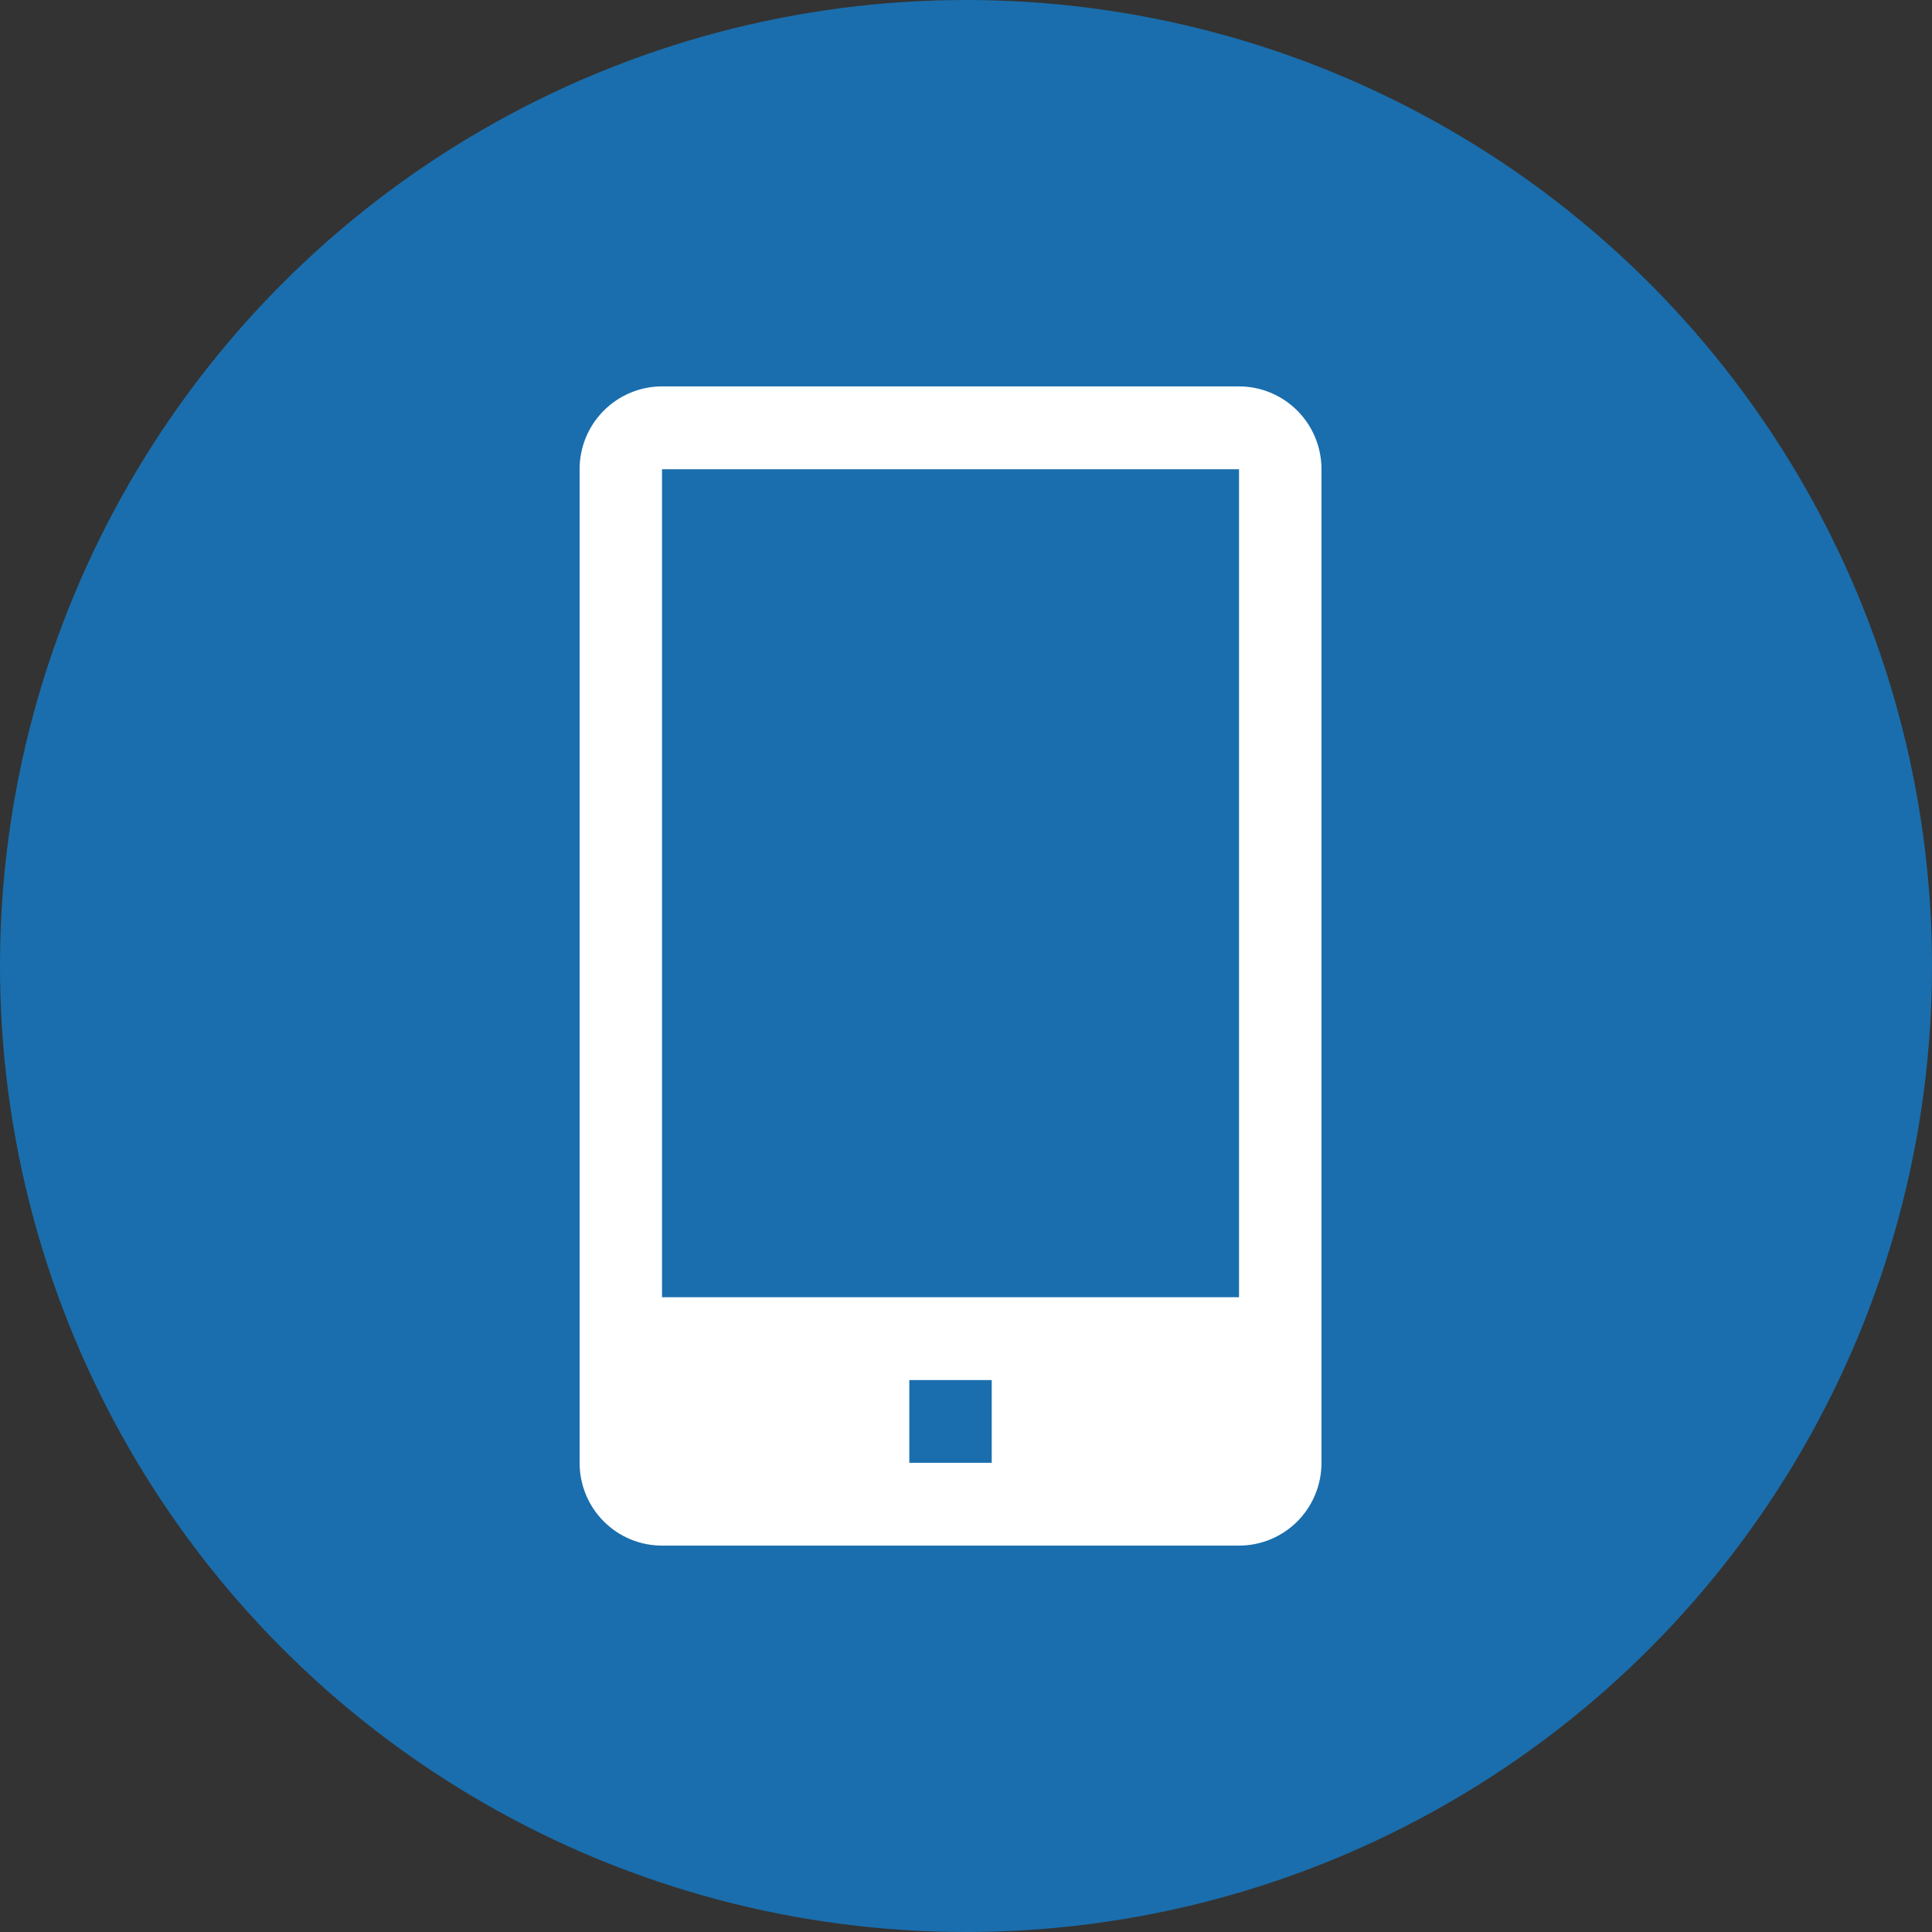
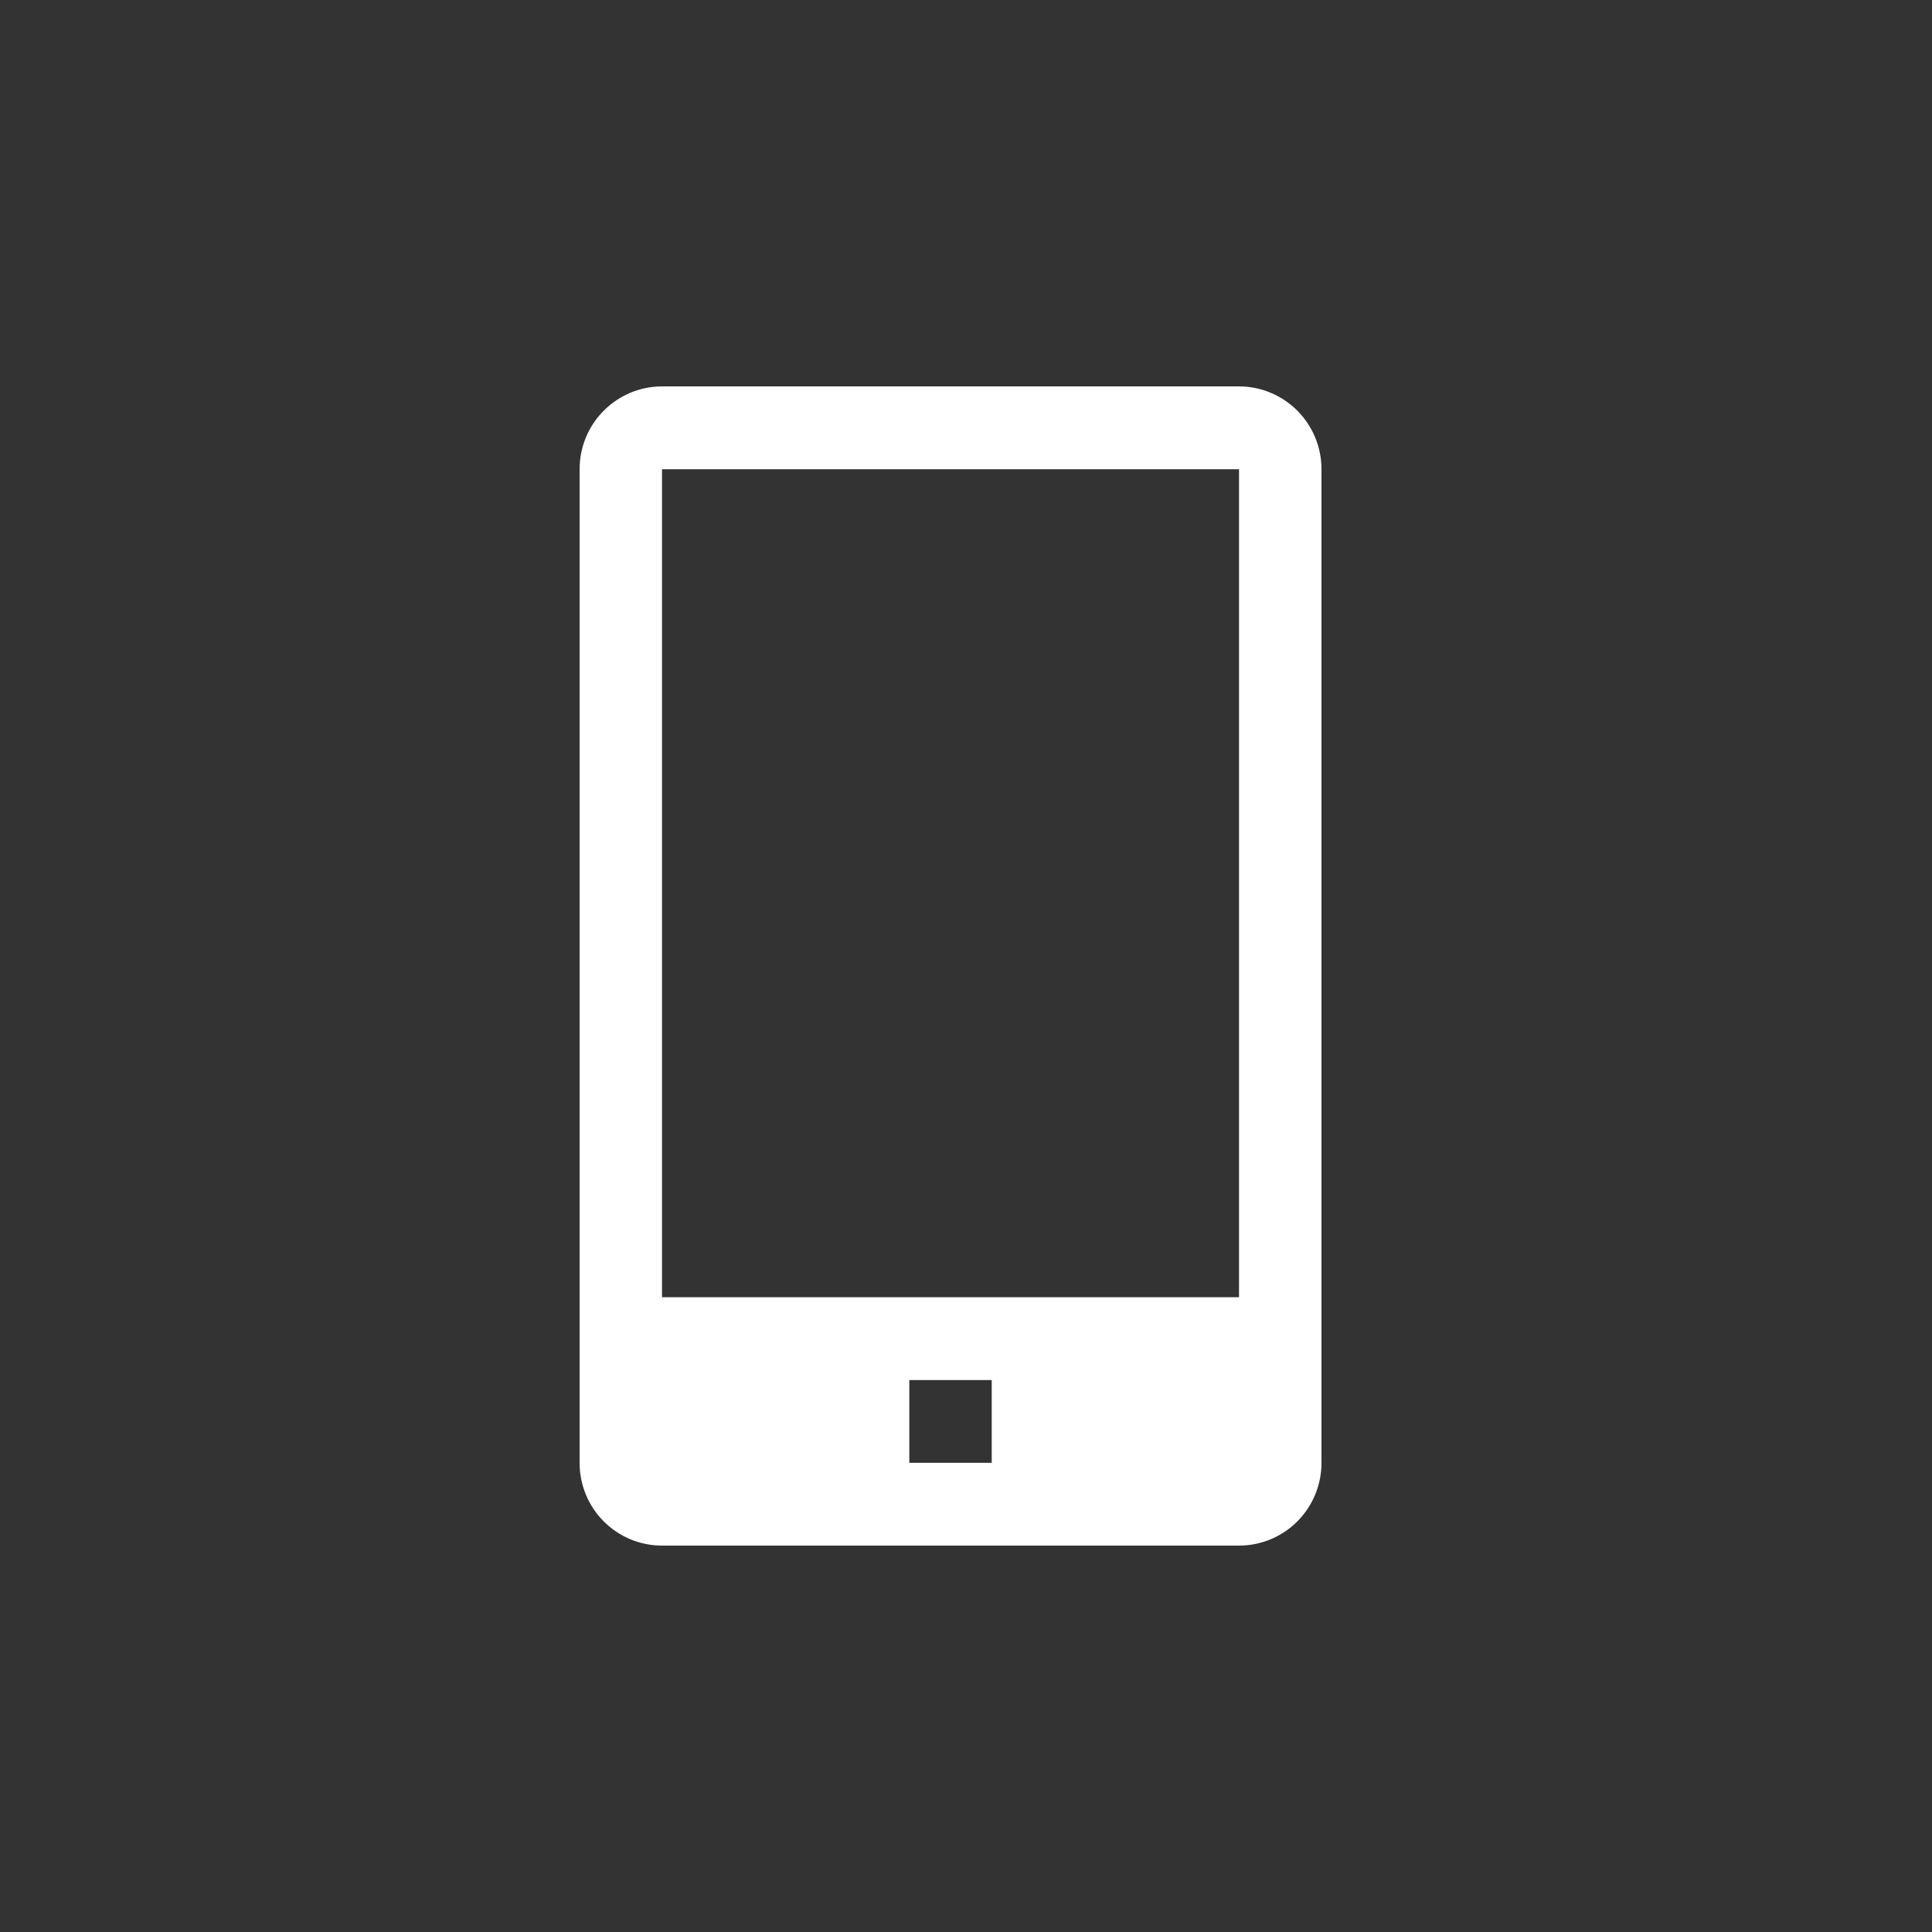
<svg xmlns="http://www.w3.org/2000/svg" width="32" height="32" viewBox="0 0 32 32" fill="none">
  <rect x="0" y="0" width="32" height="32" fill="#333333" stroke="none" />
-   <circle cx="16" cy="16" r="16" fill="#1A6EAD" />
  <path d="M20.522 6.4H10.965C10.603 6.4 10.256 6.545 10 6.802C9.743 7.059 9.6 7.408 9.6 7.772V24.229C9.6 24.593 9.743 24.942 10 25.199C10.256 25.456 10.603 25.6 10.965 25.6H20.522C20.884 25.6 21.232 25.456 21.488 25.199C21.744 24.942 21.888 24.593 21.888 24.229V7.772C21.888 7.408 21.744 7.059 21.488 6.802C21.232 6.545 20.884 6.4 20.522 6.4ZM16.426 24.229H15.061V22.858H16.426V24.229ZM10.965 21.486V7.772H20.522V21.486H10.965Z" fill="white" />
</svg>